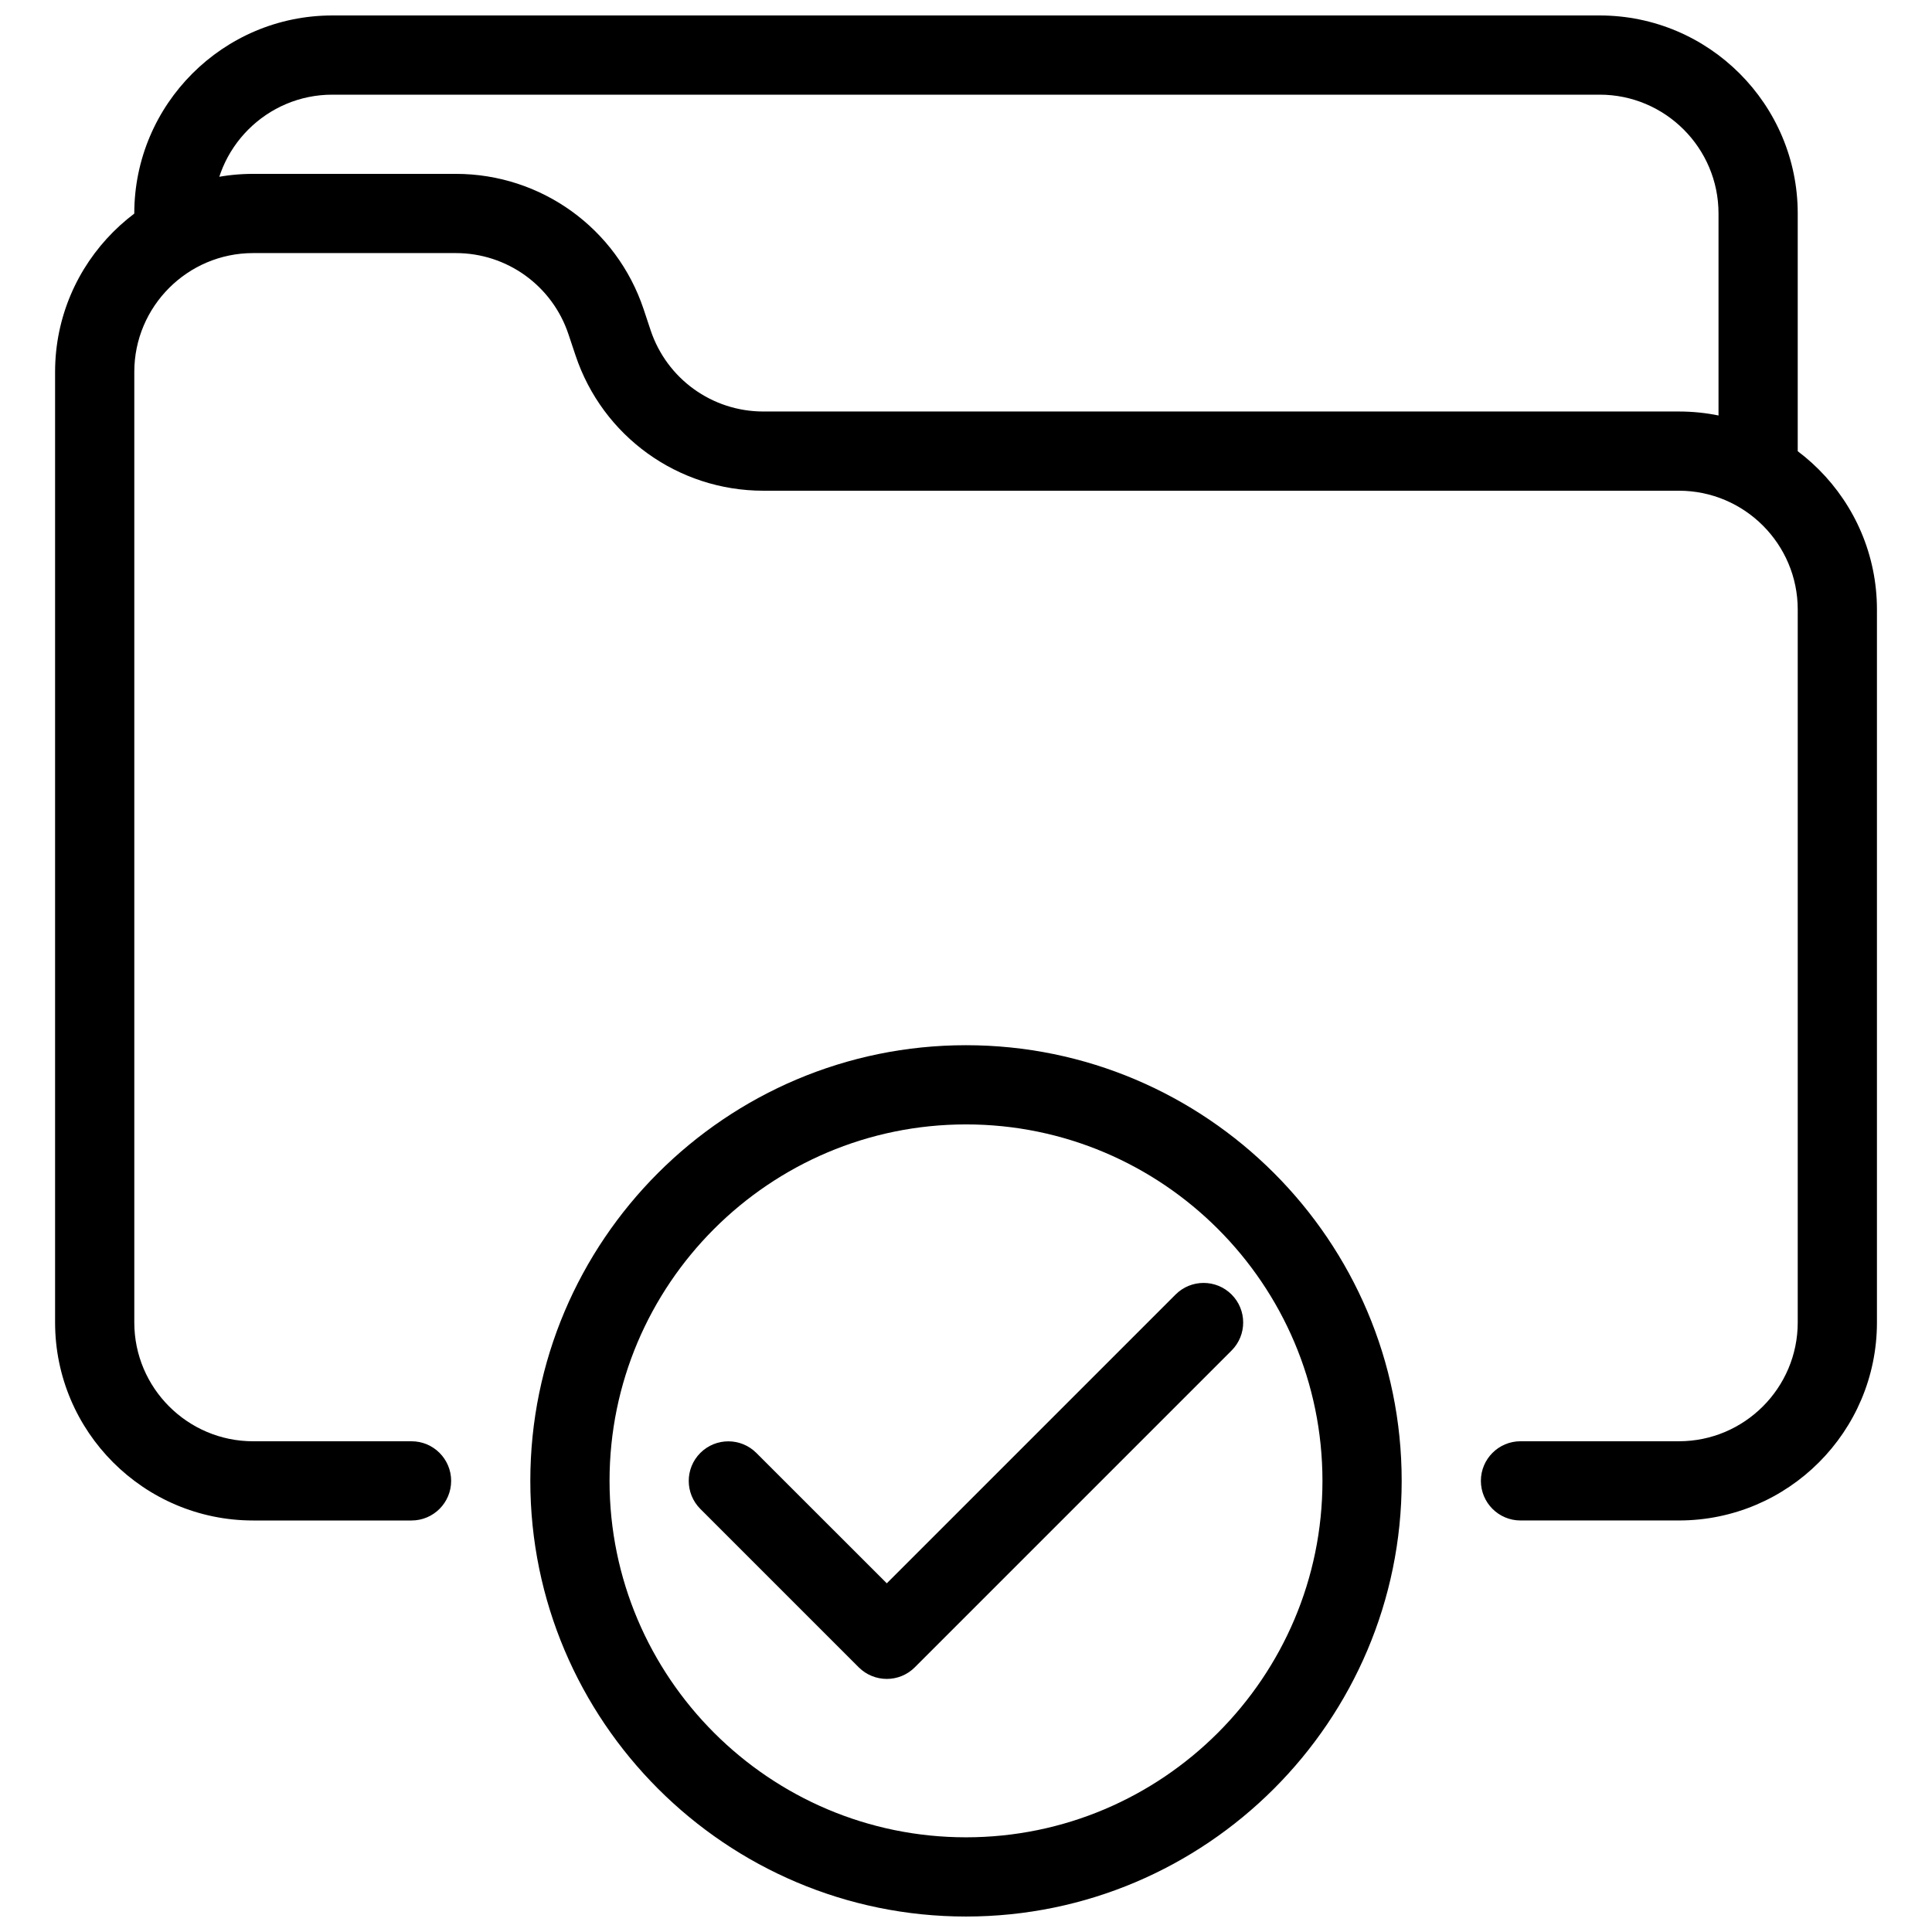
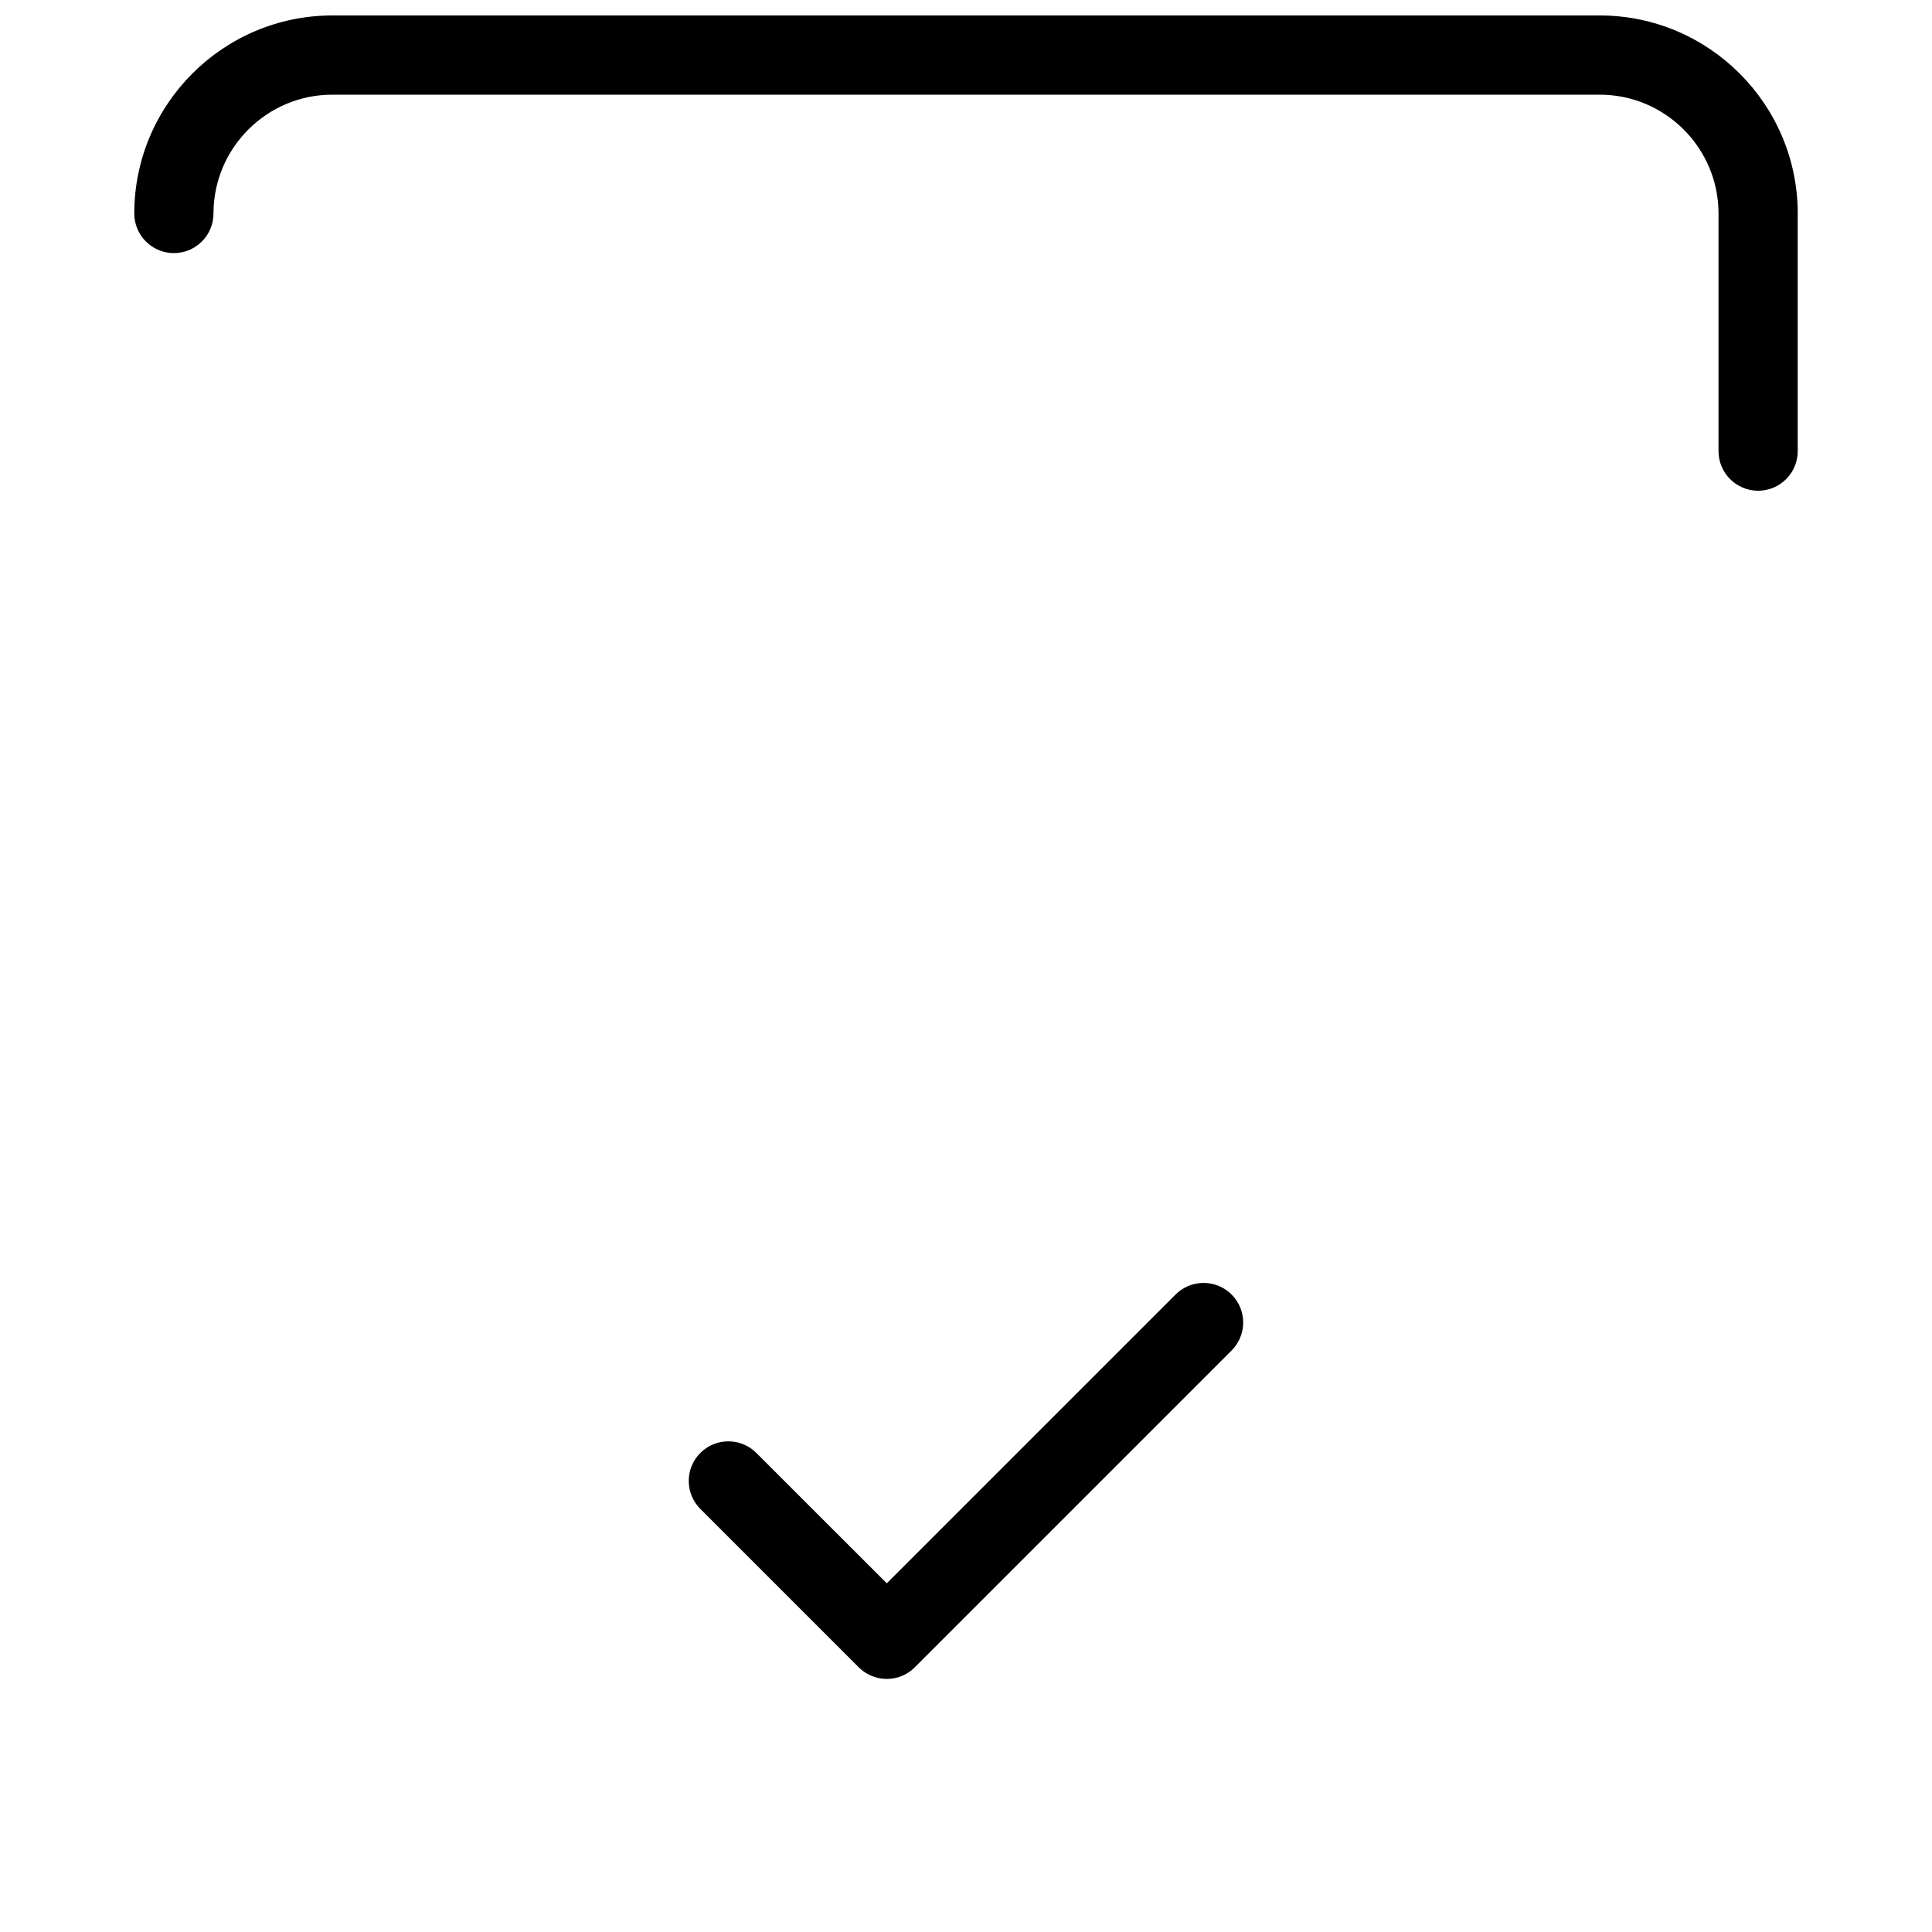
<svg xmlns="http://www.w3.org/2000/svg" width="800px" height="800px" version="1.1" viewBox="144 144 512 512">
  <defs>
    <clipPath id="b">
-       <path d="m284 420h232v231.9h-232z" />
-     </clipPath>
+       </clipPath>
    <clipPath id="a">
      <path d="m179 148.09h442v126.91h-442z" />
    </clipPath>
  </defs>
  <g clip-path="url(#b)">
-     <path d="m400 651.9c-63.668 0-115.46-51.809-115.46-115.46 0-63.645 51.785-115.45 115.46-115.45 63.648 0 115.46 51.809 115.46 115.46-0.004 63.645-51.812 115.45-115.46 115.45zm0-209.92c-52.082 0-94.465 42.383-94.465 94.465 0 52.078 42.383 94.461 94.465 94.461s94.465-42.383 94.465-94.465c-0.004-52.078-42.387-94.461-94.465-94.461z" />
-   </g>
+     </g>
  <path d="m379.01 588.93c-2.688 0-5.375-1.027-7.43-3.066l-41.984-41.984c-4.094-4.094-4.094-10.746 0-14.84s10.746-4.094 14.84 0l34.574 34.555 76.535-76.535c4.094-4.094 10.746-4.094 14.84 0s4.094 10.746 0 14.84l-83.969 83.969c-2.035 2.035-4.719 3.062-7.406 3.062z" />
-   <path d="m588.93 546.94h-41.984c-5.793 0-10.496-4.703-10.496-10.496 0-5.793 4.703-10.496 10.496-10.496h41.984c17.359 0 31.488-14.129 31.488-31.488v-188.93c0-17.359-14.125-31.484-31.488-31.484h-242.64c-22.609 0-42.617-14.422-49.773-35.875l-1.867-5.586c-4.285-12.867-16.293-21.516-29.852-21.516h-53.719c-17.359 0-31.488 14.129-31.488 31.488v251.91c0 17.359 14.129 31.484 31.488 31.484h41.984c5.793 0 10.496 4.703 10.496 10.496 0 5.797-4.703 10.496-10.496 10.496h-41.984c-28.926 0-52.48-23.531-52.48-52.48v-251.91c0-28.922 23.555-52.477 52.48-52.477h53.719c22.609 0 42.613 14.422 49.773 35.875l1.848 5.562c4.301 12.891 16.309 21.539 29.871 21.539h242.64c28.949 0 52.48 23.555 52.48 52.48v188.93c0 28.945-23.531 52.477-52.48 52.477z" />
  <g clip-path="url(#a)">
    <path d="m609.92 274.05c-5.793 0-10.496-4.703-10.496-10.496v-62.977c0-17.359-14.125-31.488-31.488-31.488h-335.87c-17.359 0-31.488 14.129-31.488 31.488 0 5.793-4.703 10.496-10.496 10.496s-10.496-4.703-10.496-10.496c0-28.926 23.555-52.48 52.48-52.48h335.87c28.949 0 52.48 23.555 52.48 52.48v62.977c0 5.793-4.699 10.496-10.496 10.496z" />
  </g>
</svg>